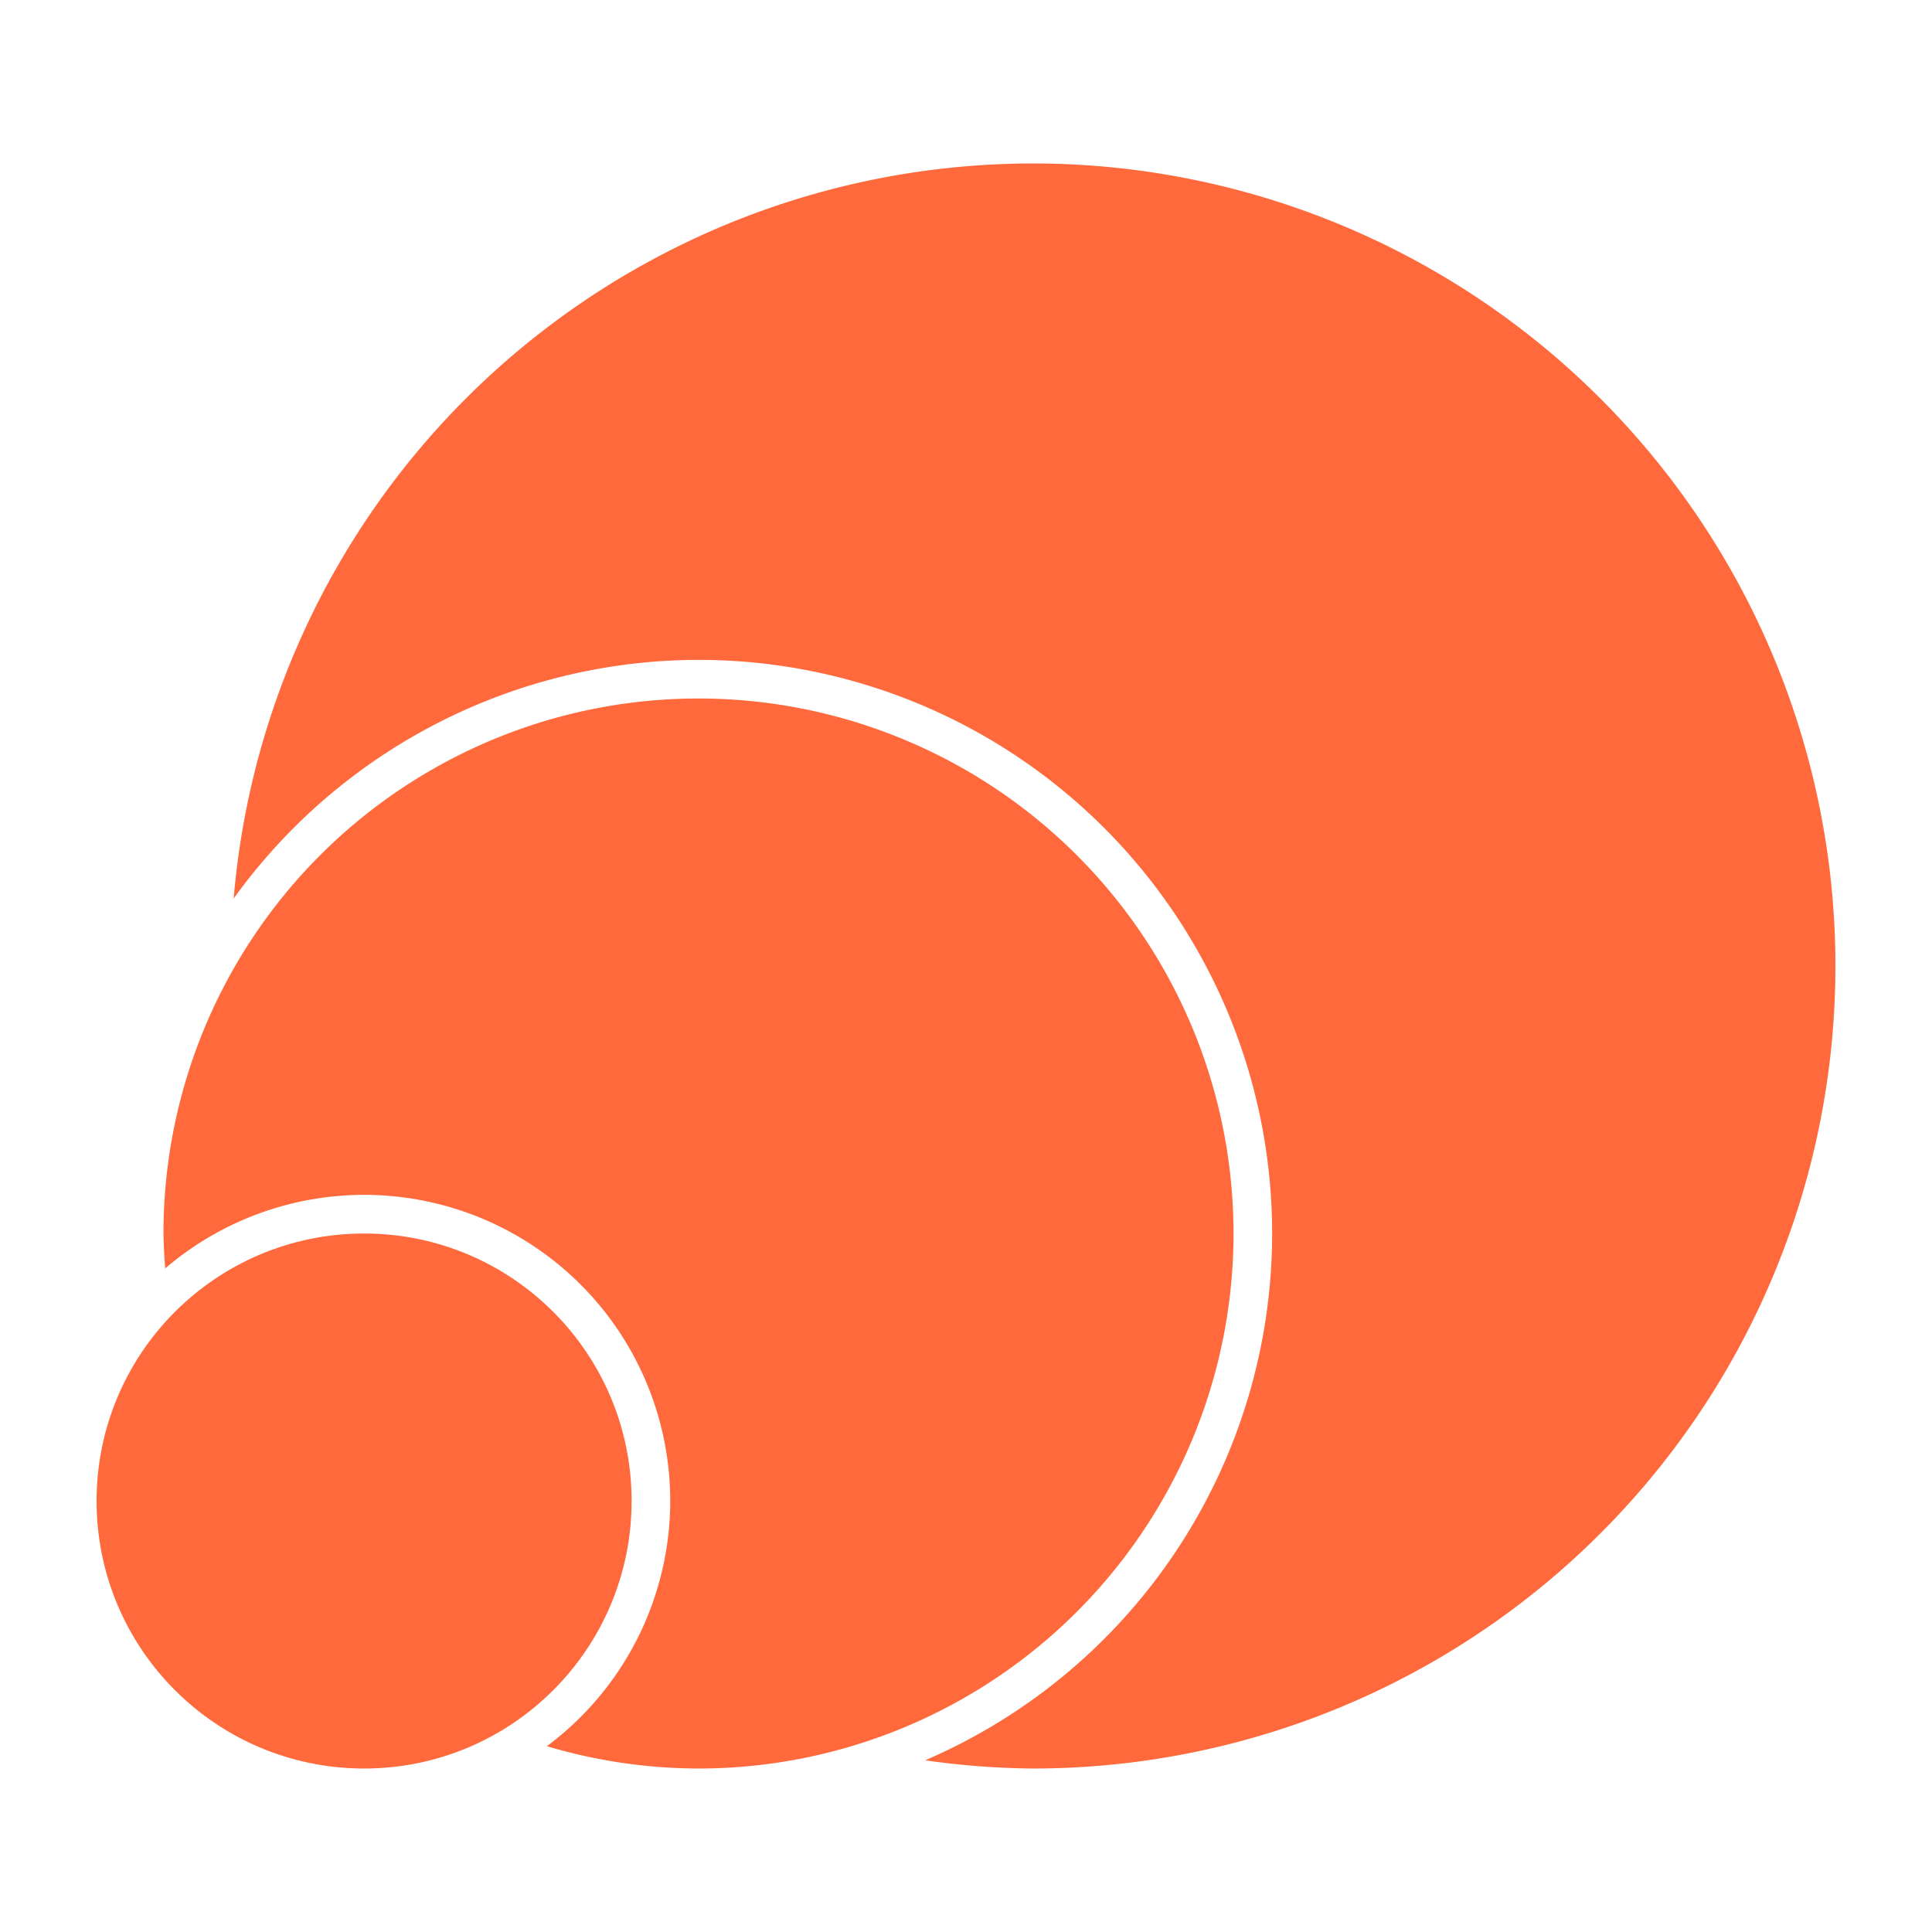
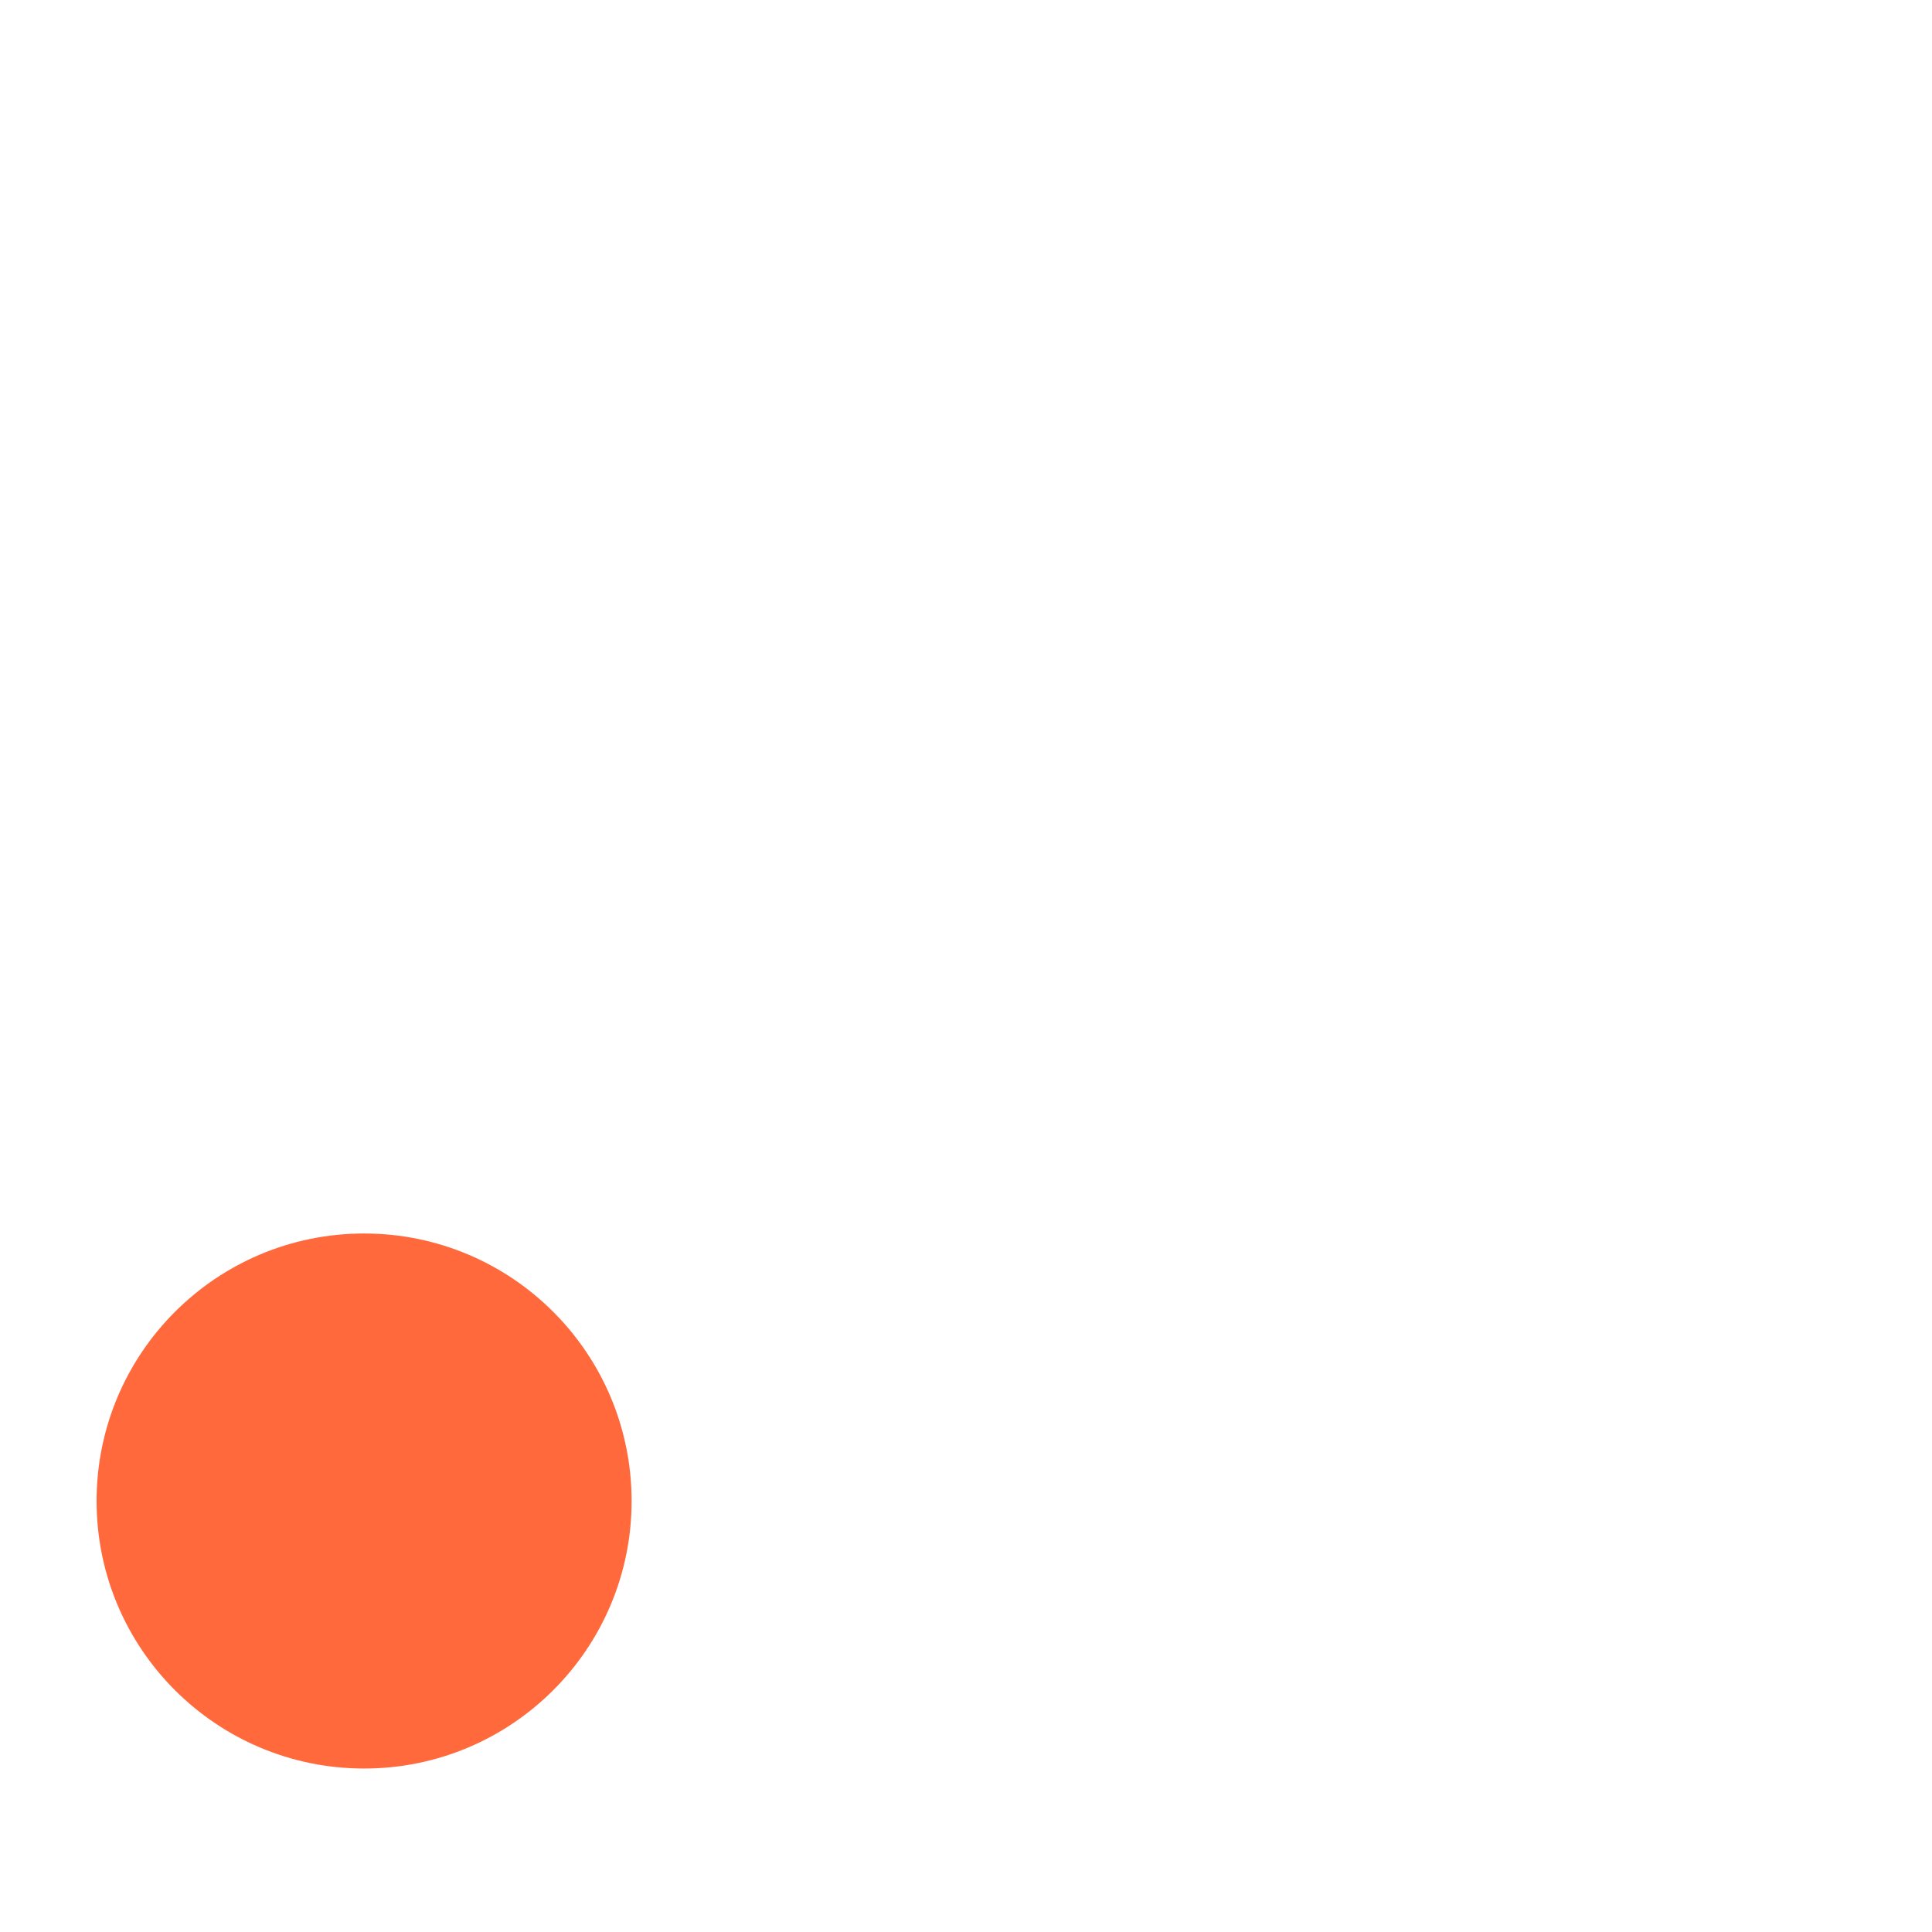
<svg xmlns="http://www.w3.org/2000/svg" height="100px" width="100px" fill="#FF693C" version="1.1" viewBox="0 0 100 113.727" x="0px" y="0px">
-   <path style="opacity:1;vector-effect:none;fill:#FF693C;fill-opacity:1;stroke:none;stroke-width:4.298;stroke-linecap:butt;stroke-linejoin:miter;stroke-miterlimit:4;stroke-dasharray:none;stroke-dashoffset:0;stroke-opacity:1;marker:none" d="M 53.936,9.622 A 47.24,47.24 0 0 0 6.891,52.892 33.768,33.768 0 0 1 34.252,38.843 33.768,33.768 0 0 1 68.021,72.61 33.768,33.768 0 0 1 47.595,103.62 47.24,47.24 0 0 0 53.936,104.104 47.24,47.24 0 0 0 101.178,56.863 47.24,47.24 0 0 0 53.936,9.622 Z" />
-   <path style="opacity:1;vector-effect:none;fill:#FF693C;fill-opacity:1;stroke:none;stroke-width:4.298;stroke-linecap:butt;stroke-linejoin:miter;stroke-miterlimit:4;stroke-dasharray:none;stroke-dashoffset:0;stroke-opacity:1;marker:none" d="M 34.252,41.117 A 31.494,31.494 0 0 0 2.759,72.61 31.494,31.494 0 0 0 2.862,74.664 18.021,18.021 0 0 1 14.57,70.335 18.021,18.021 0 0 1 32.59,88.356 18.021,18.021 0 0 1 25.327,102.79 31.494,31.494 0 0 0 34.252,104.104 31.494,31.494 0 0 0 65.747,72.61 31.494,31.494 0 0 0 34.252,41.117 Z" />
  <ellipse style="opacity:1;vector-effect:none;fill:#FF693C;fill-opacity:1;stroke:none;stroke-width:4.298;stroke-linecap:butt;stroke-linejoin:miter;stroke-miterlimit:4;stroke-dasharray:none;stroke-dashoffset:0;stroke-opacity:1;marker:none" cx="14.569" cy="-88.357" rx="15.747" ry="15.747" transform="scale(1,-1)" />
</svg>